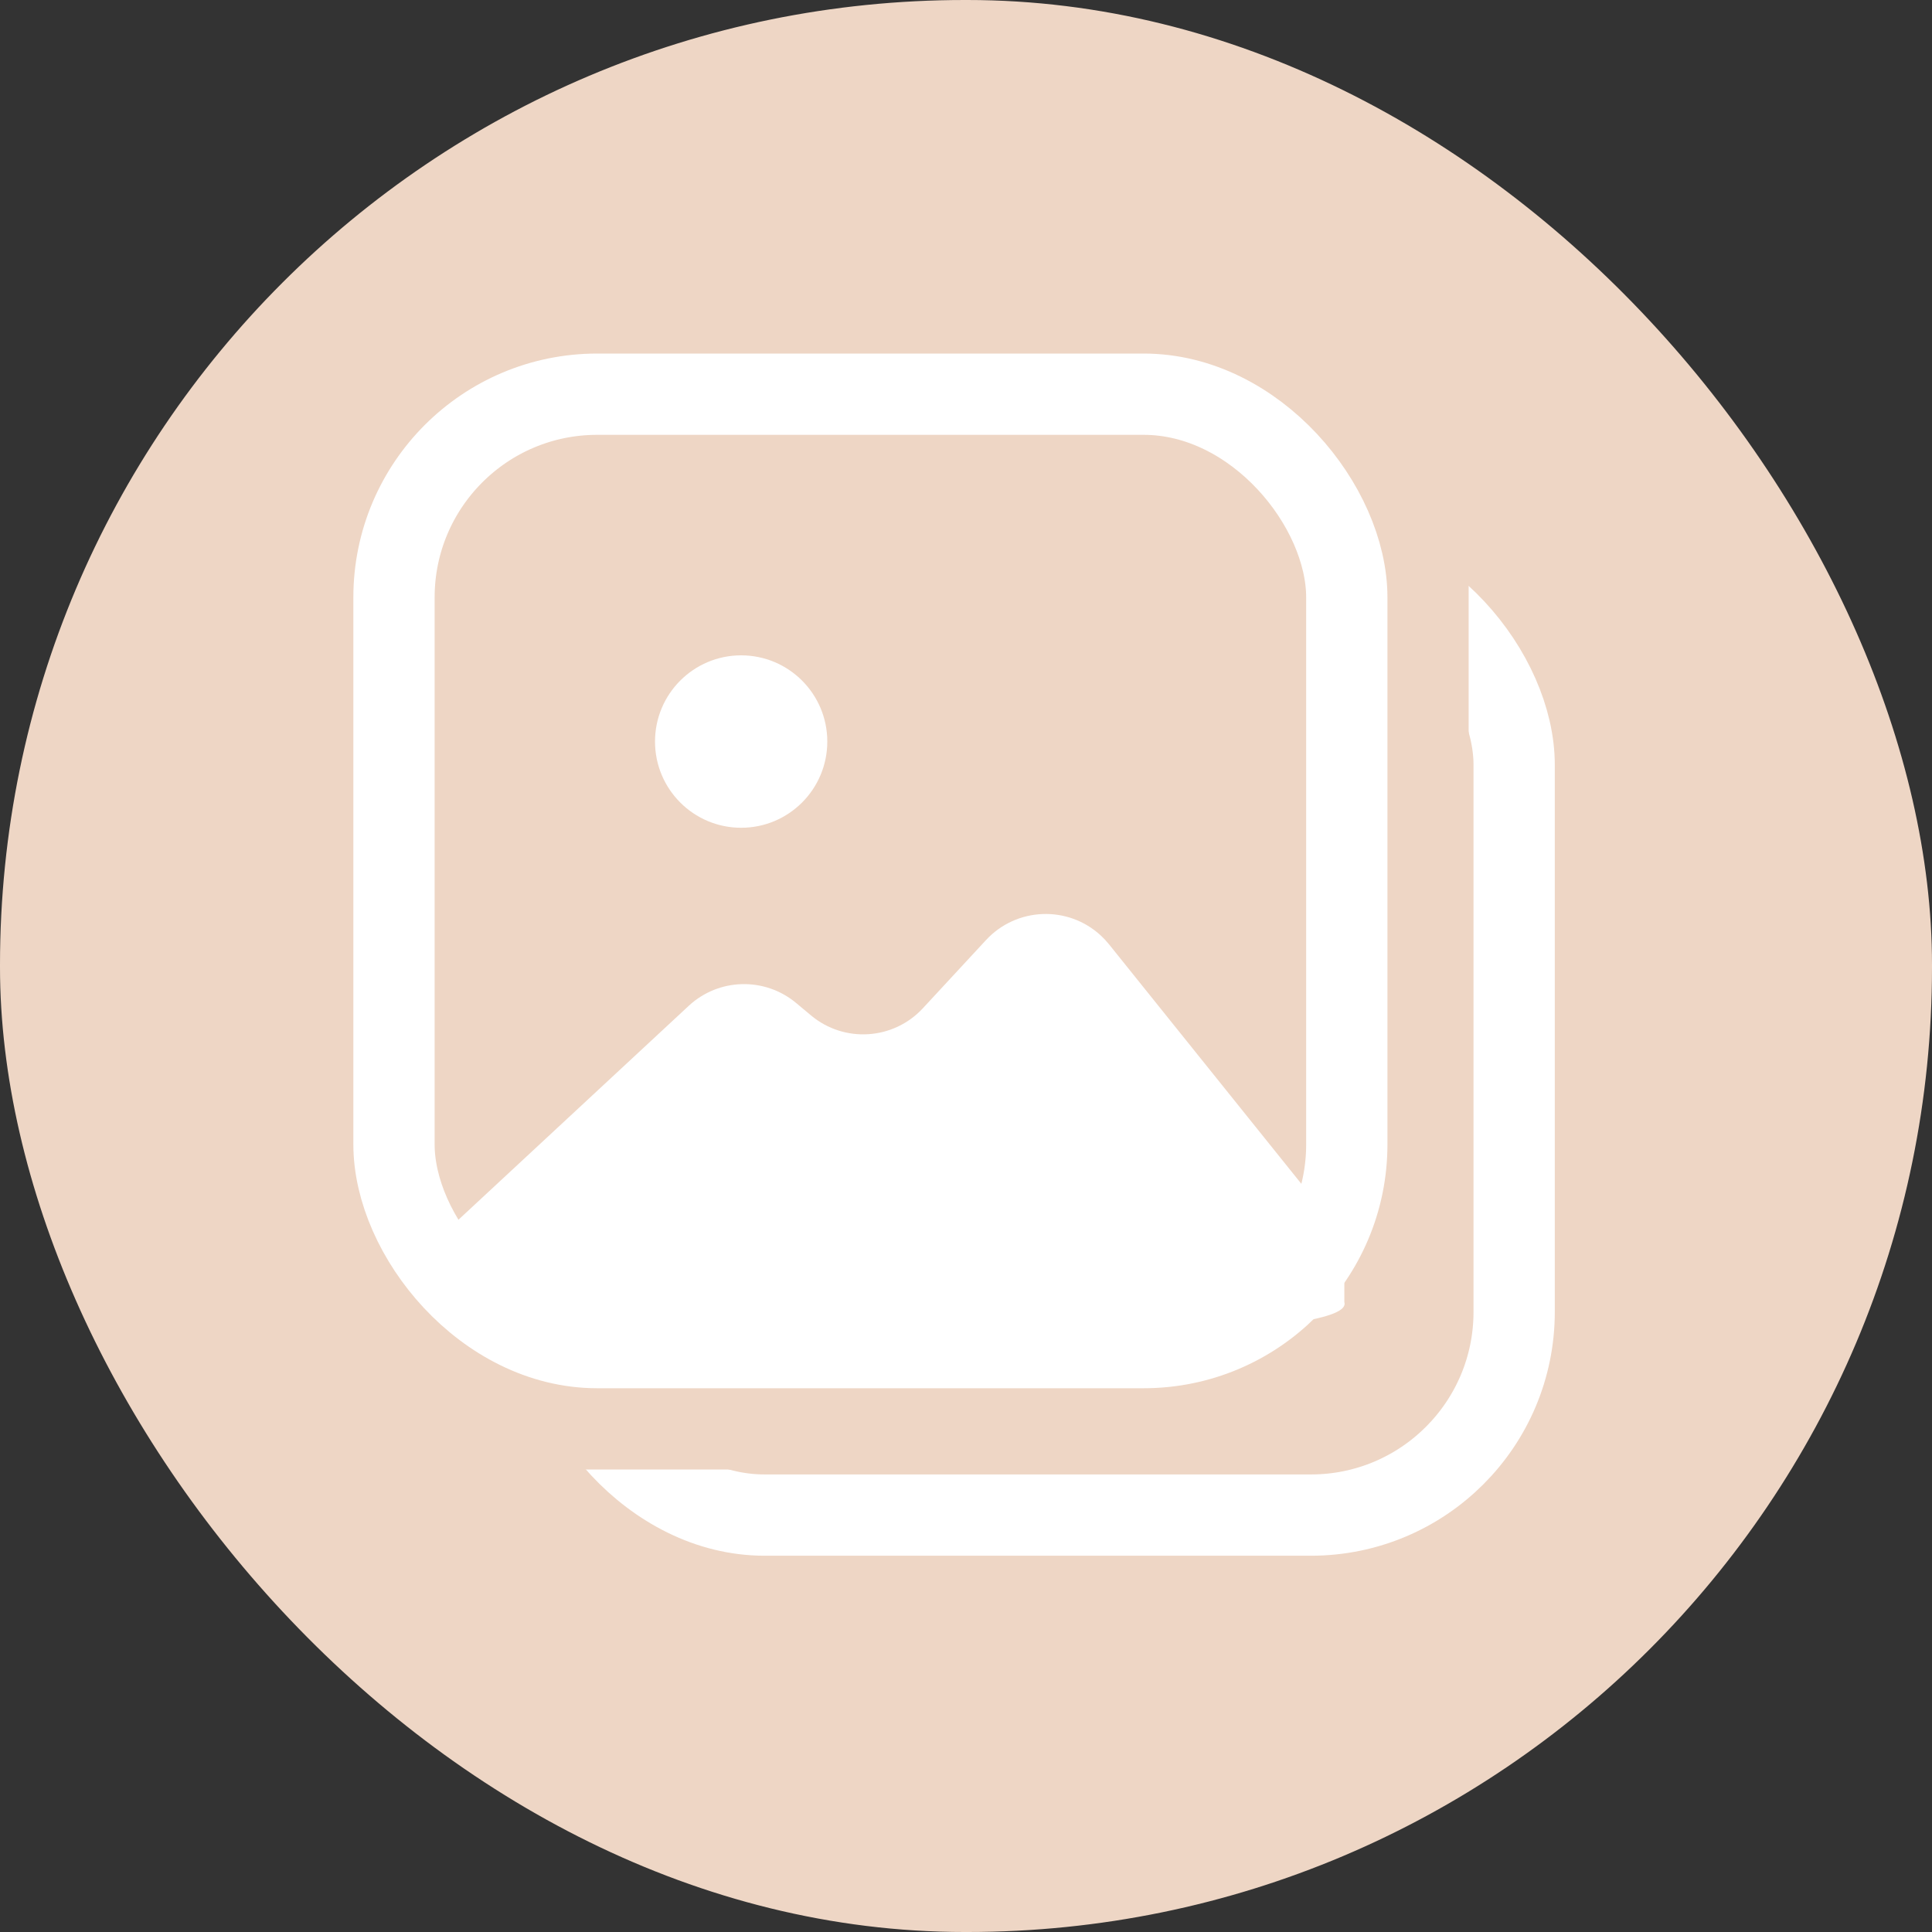
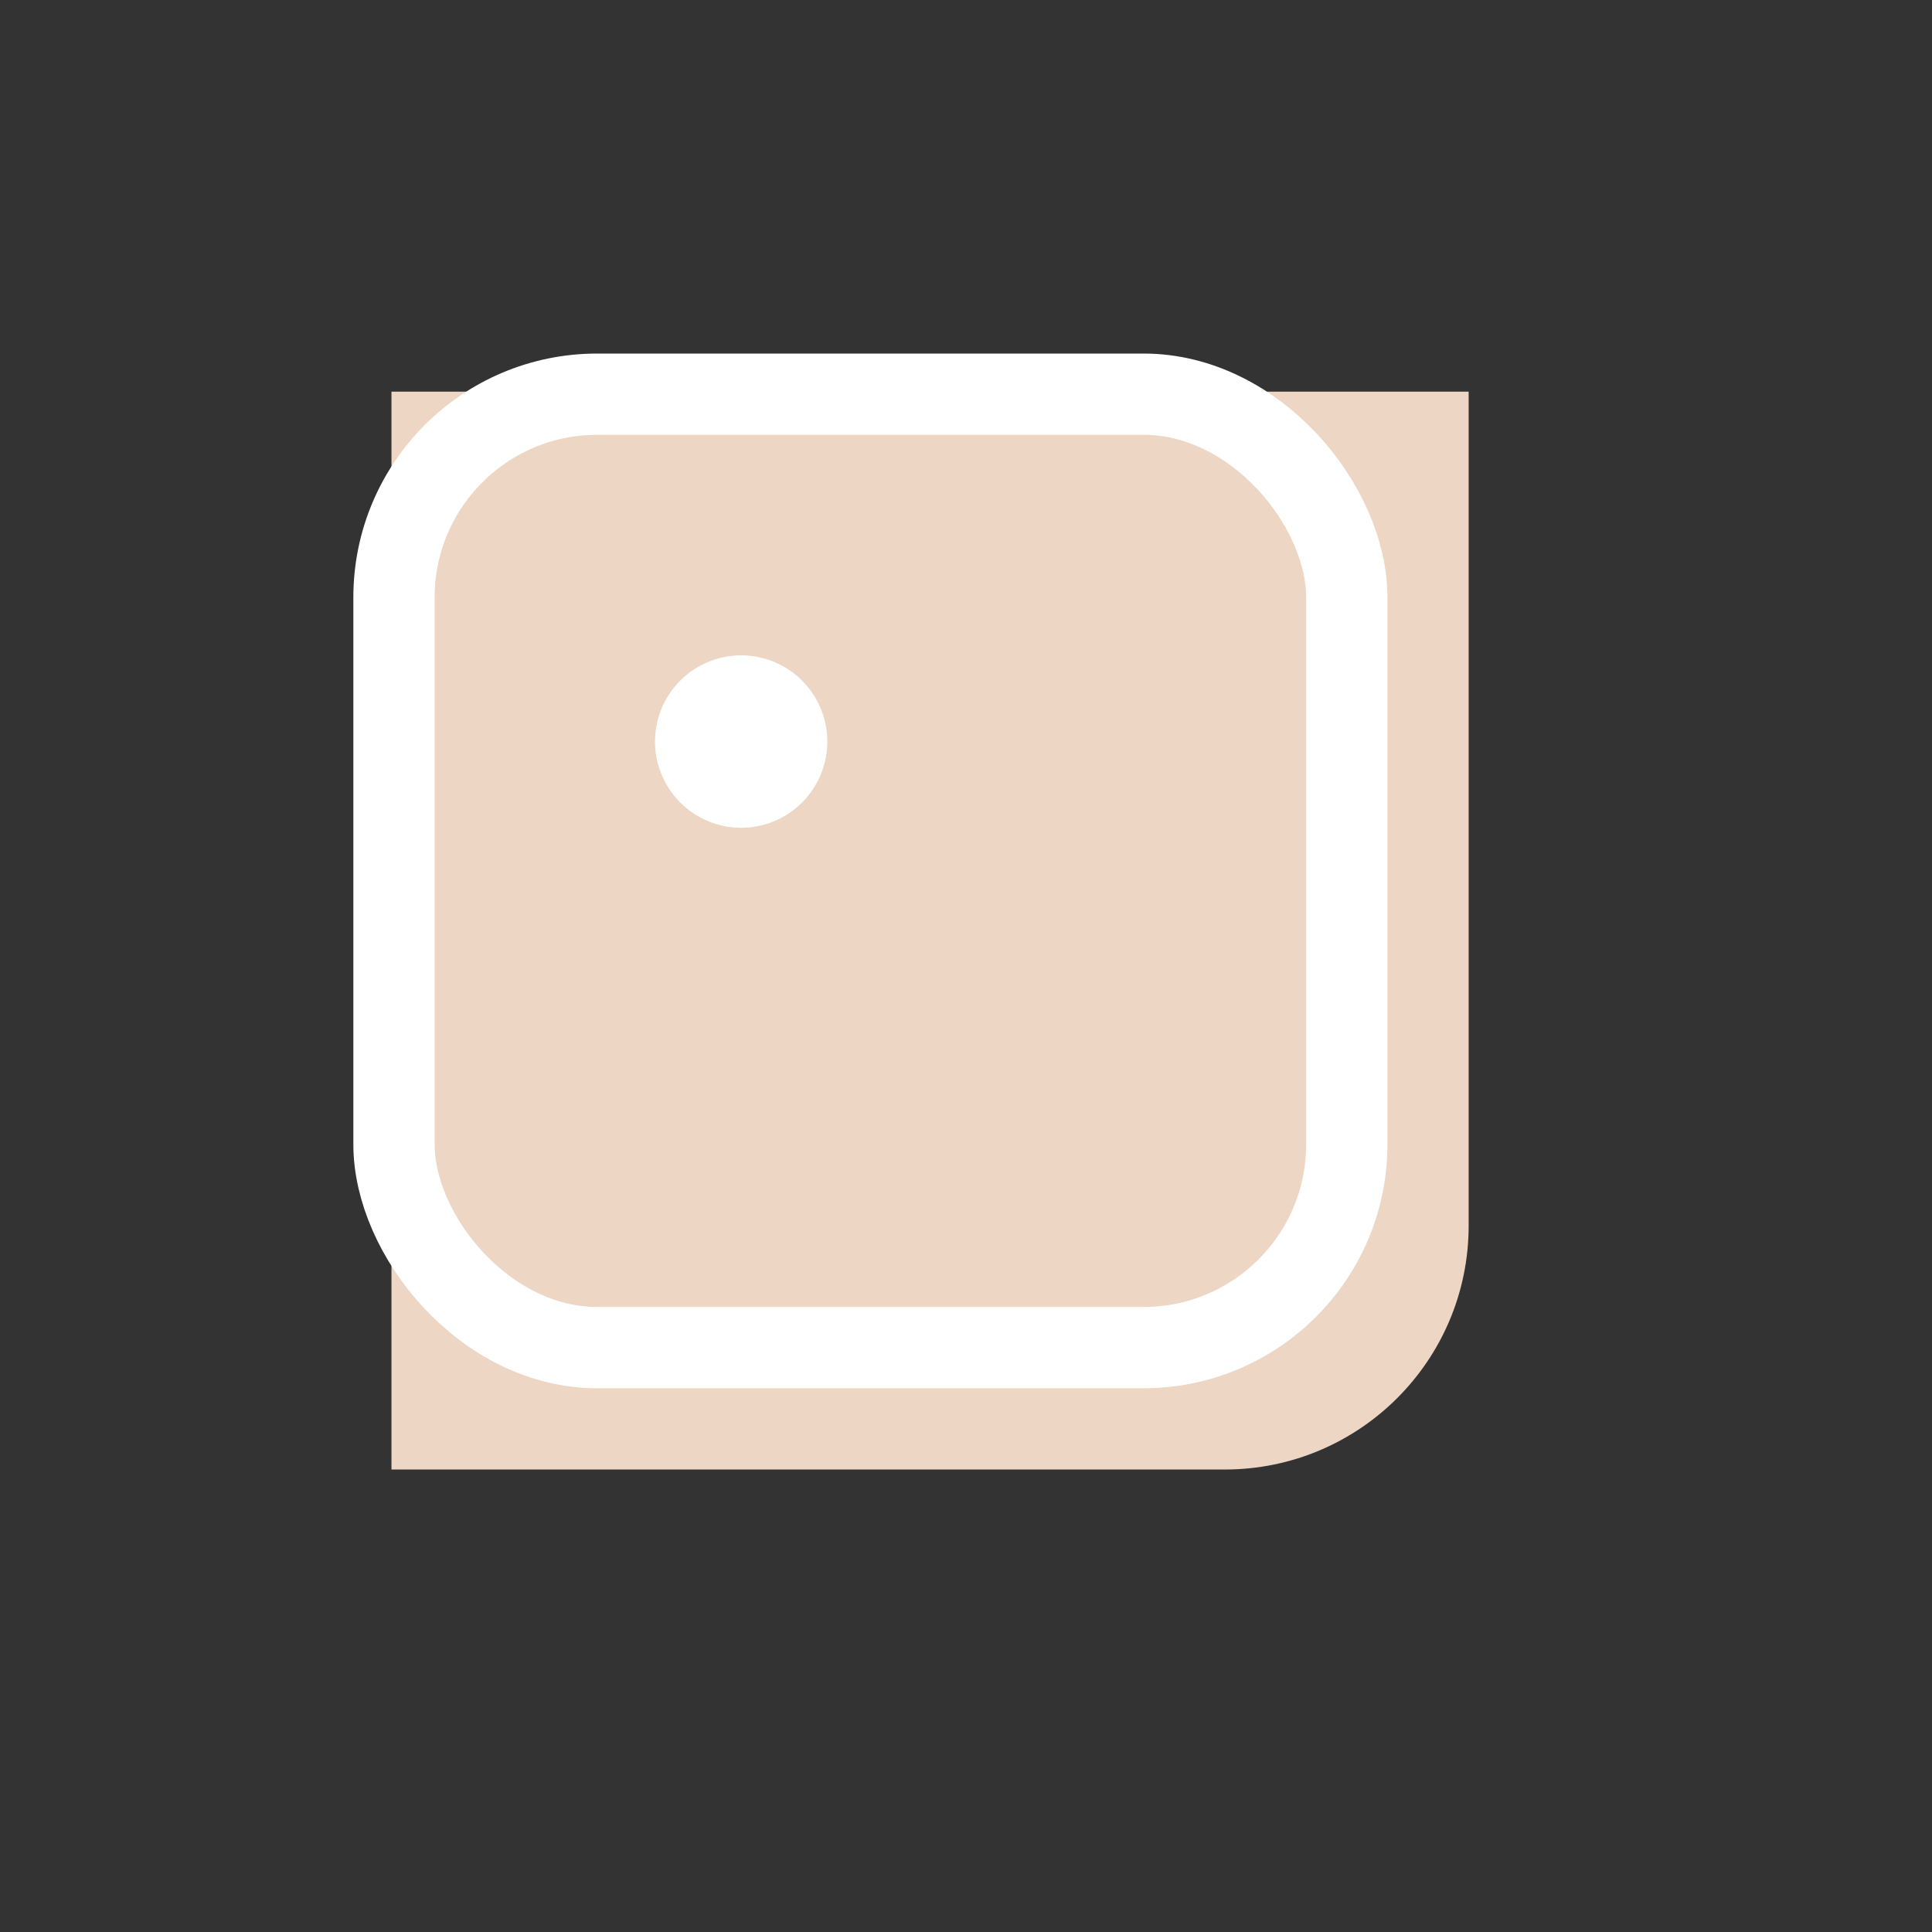
<svg xmlns="http://www.w3.org/2000/svg" width="29px" height="29px" viewBox="0 0 29 29" version="1.1">
  <rect x="0" y="0" width="29" height="29" fill="#333333" stroke="none" />
  <title>4C3C6372-9330-4895-9C7F-12680D1F52CC</title>
  <g id="mobile" stroke="none" stroke-width="1" fill="none" fill-rule="evenodd">
    <g id="-mixer" transform="translate(-289, -842)">
      <g id="Group" transform="translate(289, 842)">
-         <rect id="Rectangle" fill="#EED6C5" x="0" y="0" width="29" height="29" rx="14.481" />
        <g id="Group-6" transform="translate(5.304, 5.307)">
-           <rect id="Rectangle-Copy" stroke="#FFFFFF" stroke-width="1.22" x="3.122" y="3.124" width="14.302" height="14.311" rx="3.05" />
          <path d="M0.572,0.572 L16.741,0.572 L16.741,13.091 C16.741,15.112 15.102,16.751 13.08,16.751 L0.572,16.751 L0.572,16.751 L0.572,0.572 Z" id="Rectangle" fill="#EED6C5" />
          <g id="Group-8">
            <rect id="Rectangle" stroke="#FFFFFF" stroke-width="1.22" fill="#EED6C5" x="0.61" y="0.61" width="14.302" height="14.311" rx="3.05" />
-             <path d="M1.293,13.266 L5.034,9.791 C5.484,9.373 6.174,9.355 6.646,9.748 L6.871,9.936 C7.37,10.352 8.107,10.304 8.548,9.828 L9.497,8.803 C9.955,8.309 10.727,8.279 11.221,8.737 C11.265,8.778 11.306,8.822 11.343,8.868 L14.875,13.266 L14.875,13.266 L14.875,14.237 C14.956,14.482 13.885,14.648 11.661,14.736 C9.438,14.823 6.3,14.823 2.248,14.736 L1.293,13.266 Z" id="Rectangle" fill="#FFFFFF" />
            <ellipse id="Oval" fill="#FFFFFF" cx="5.821" cy="5.824" rx="1.293" ry="1.294" />
          </g>
        </g>
      </g>
    </g>
  </g>
</svg>